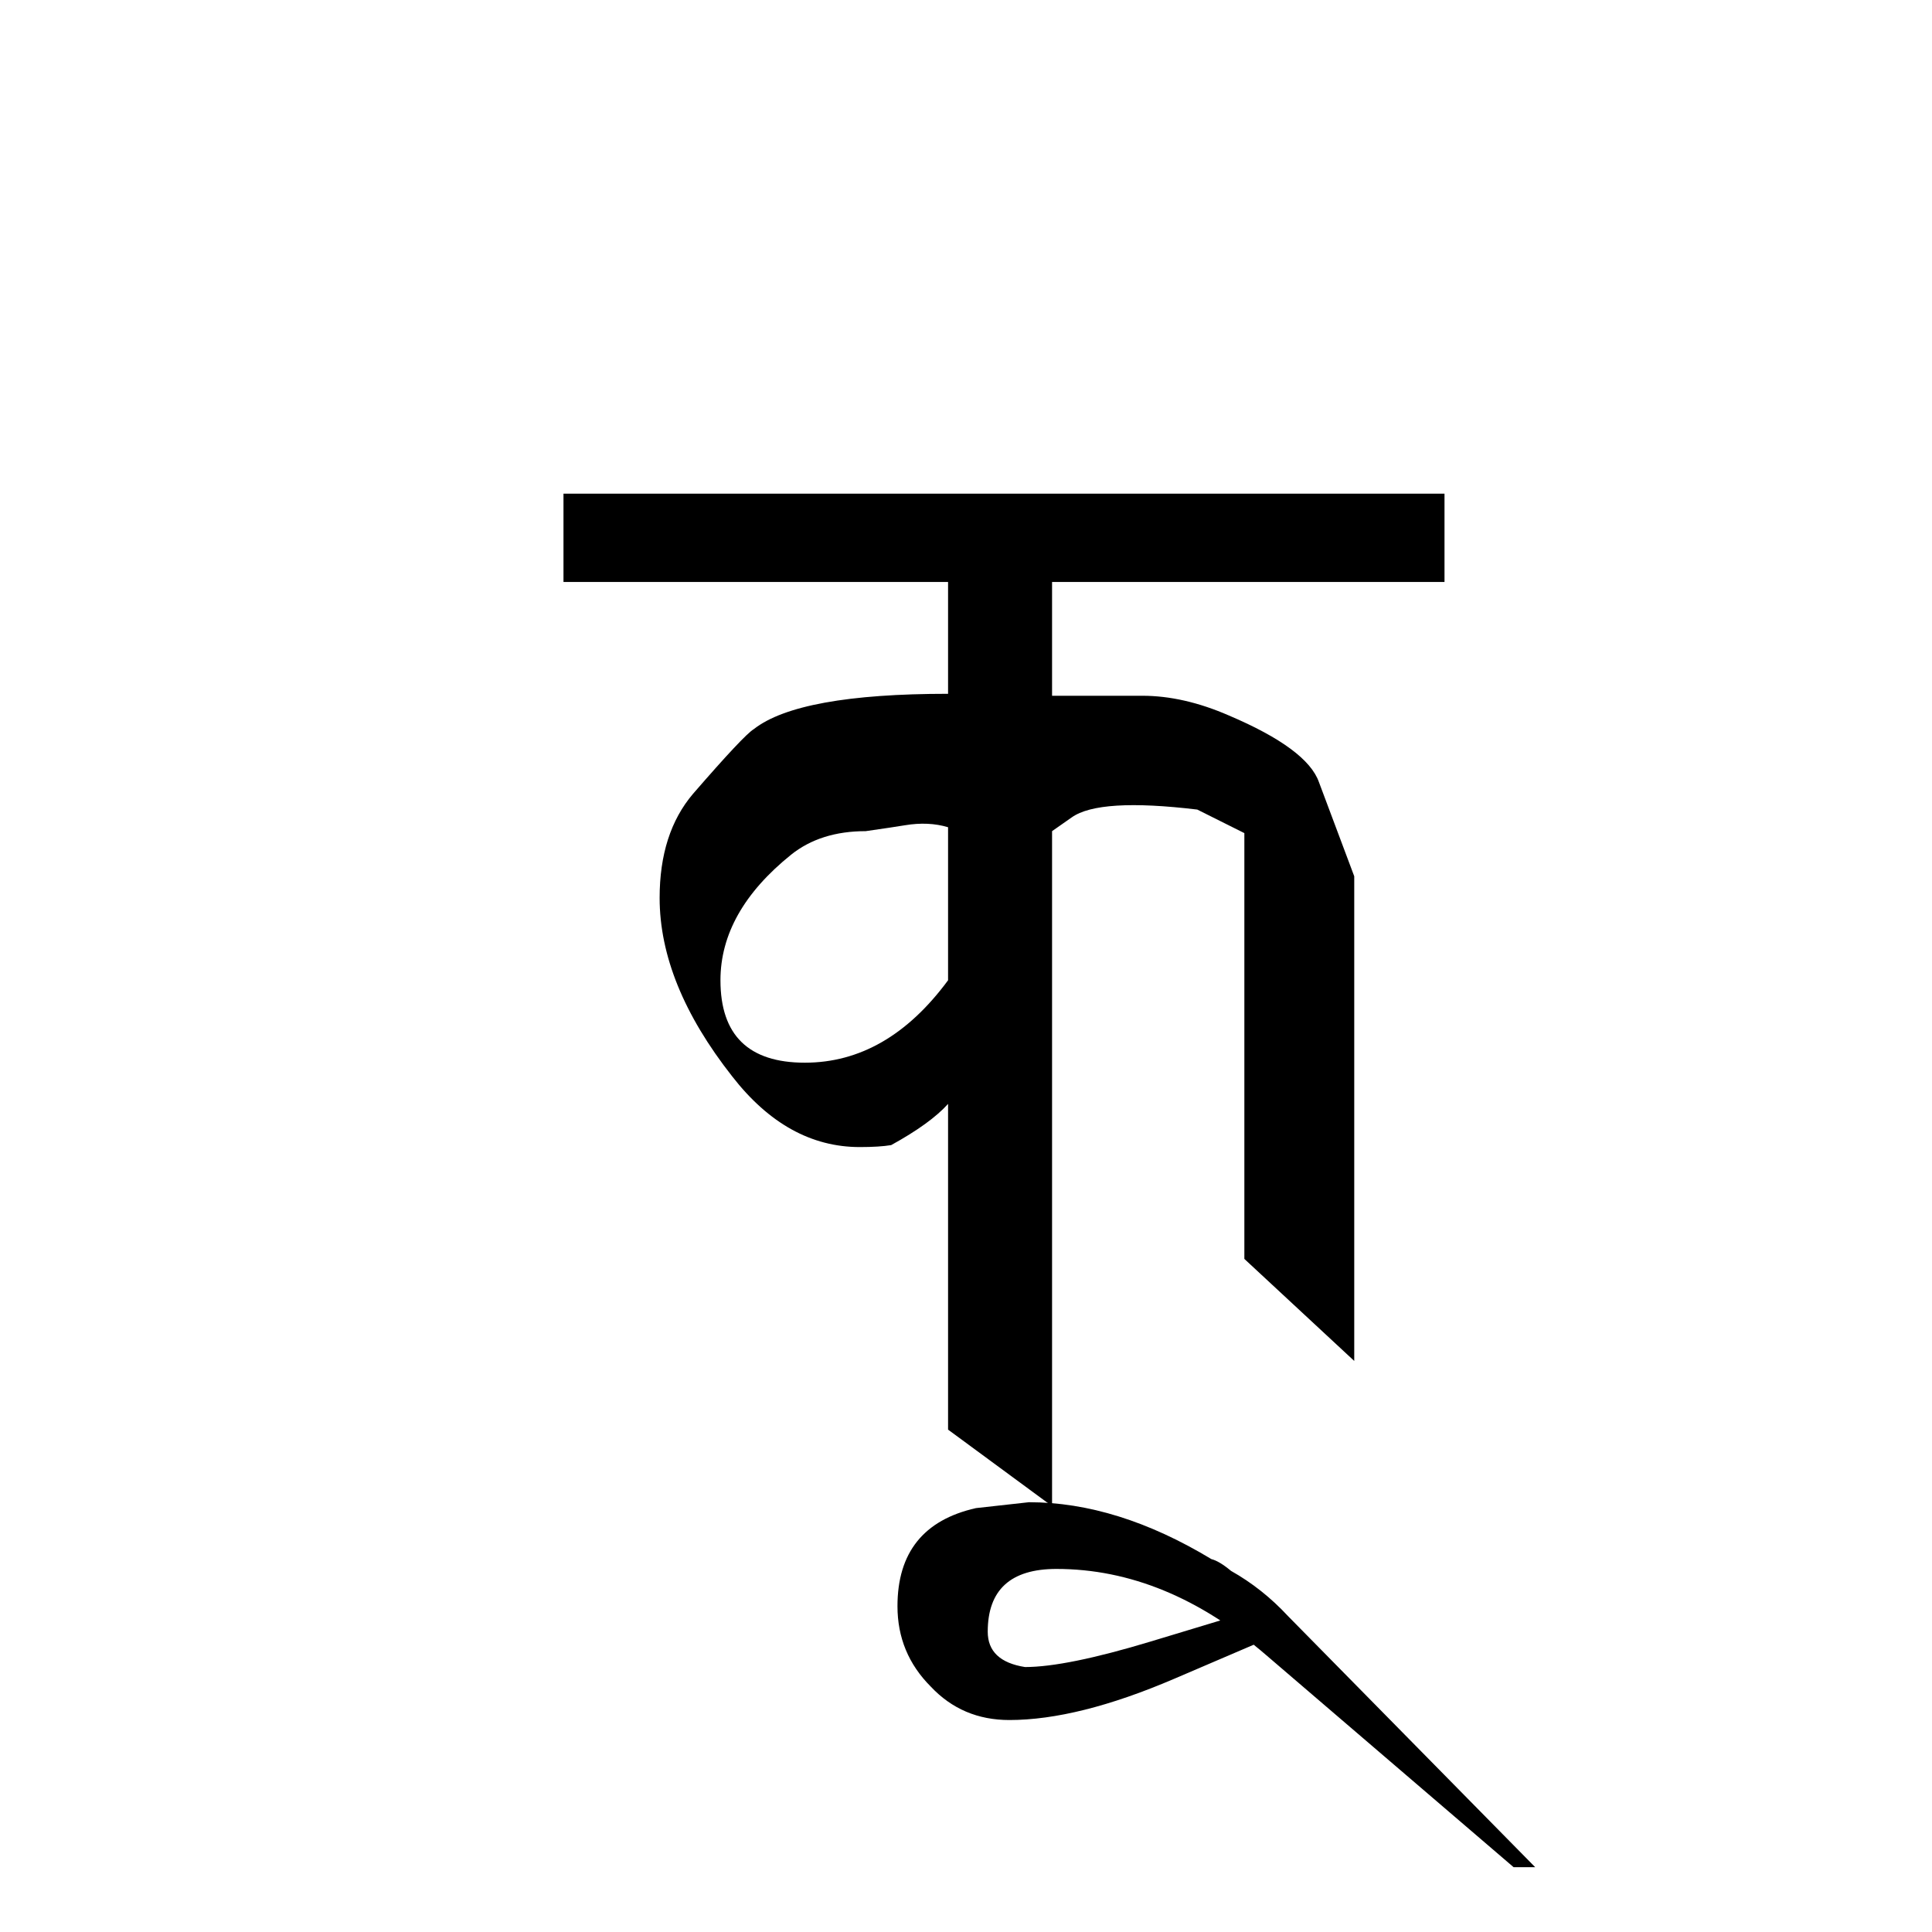
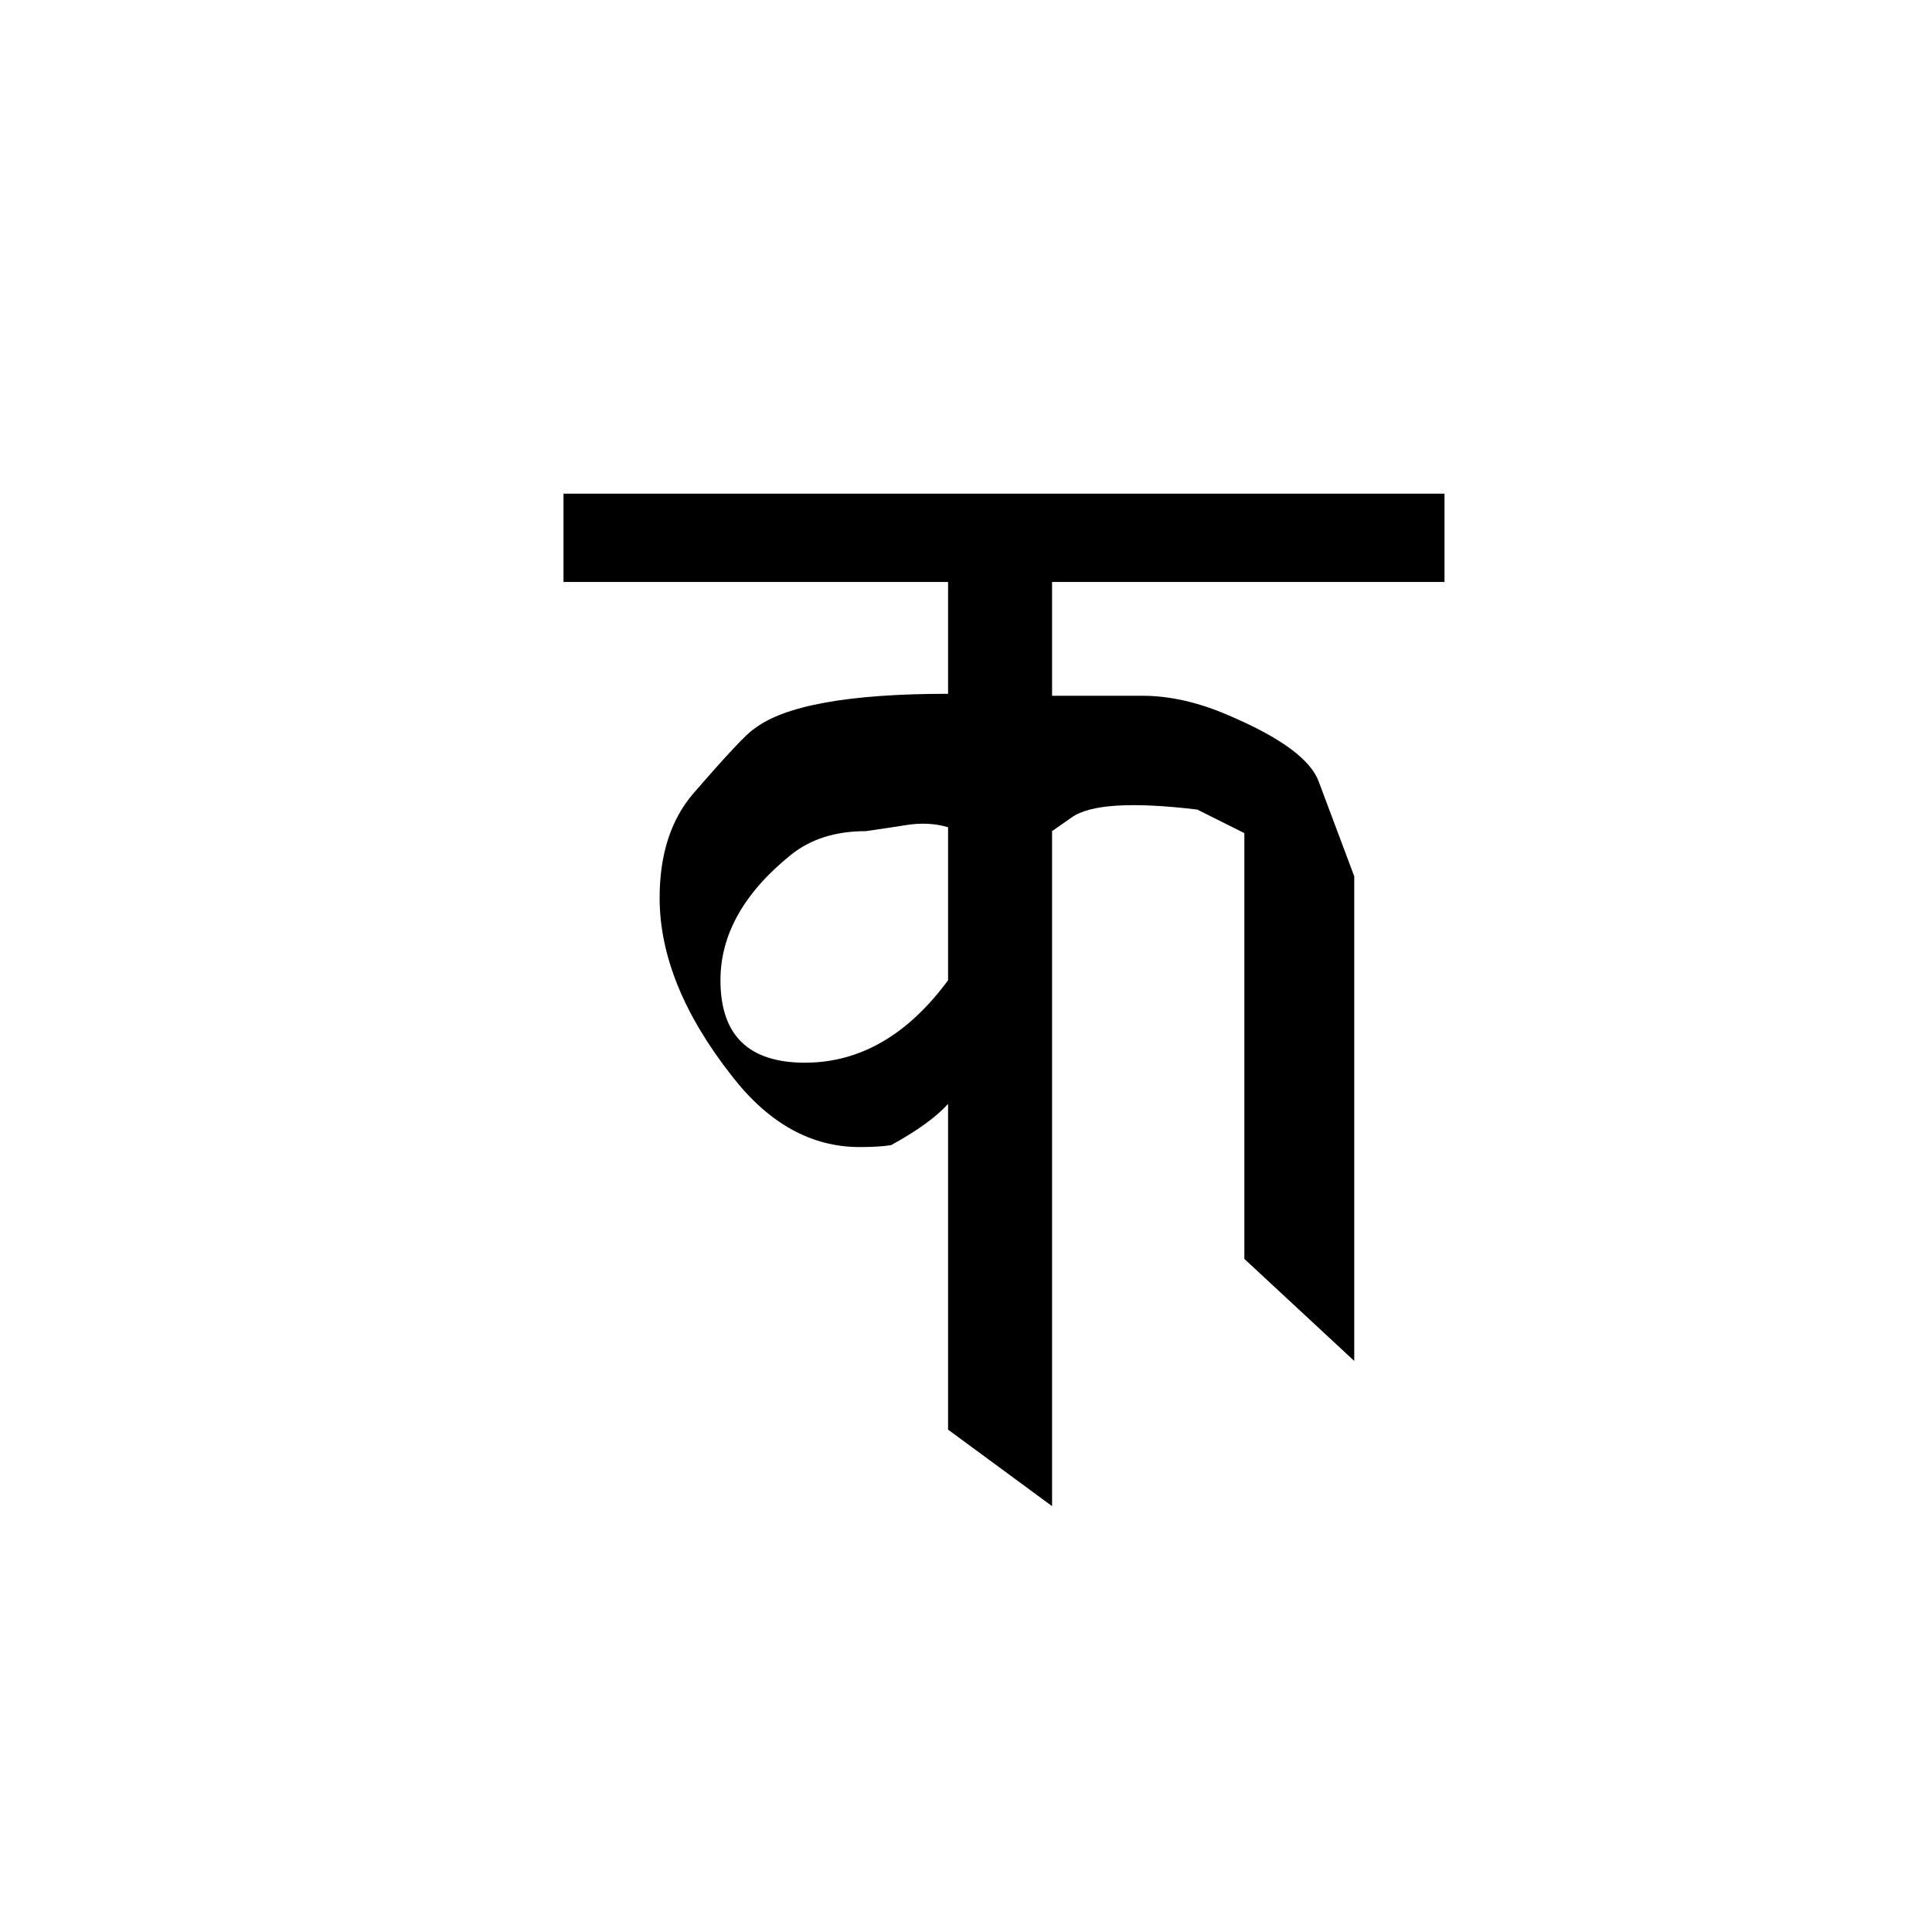
<svg xmlns="http://www.w3.org/2000/svg" xmlns:ns1="http://www.inkscape.org/namespaces/inkscape" xmlns:ns2="http://sodipodi.sourceforge.net/DTD/sodipodi-0.dtd" width="64" height="64" viewBox="0 0 64 64" id="svg2" version="1.1" ns1:version="0.91 r13725" ns2:docname="Pracalit kuu.svg">
  <defs id="defs4" />
  <ns2:namedview id="base" pagecolor="#ffffff" bordercolor="#666666" borderopacity="1.0" ns1:pageopacity="0.0" ns1:pageshadow="2" ns1:zoom="7.9195959" ns1:cx="18.477118" ns1:cy="30.398937" ns1:document-units="px" ns1:current-layer="layer1" showgrid="false" units="px" showguides="true" ns1:guide-bbox="true" ns1:window-width="1920" ns1:window-height="1035" ns1:window-x="0" ns1:window-y="0" ns1:window-maximized="1" />
  <g ns1:label="Layer 1" ns1:groupmode="layer" id="layer1" transform="translate(0,-988.362)">
    <g style="font-style:normal;font-variant:normal;font-weight:normal;font-stretch:normal;font-size:24px;line-height:125%;font-family:Palatino;-inkscape-font-specification:Palatino;text-align:center;letter-spacing:0px;word-spacing:0px;writing-mode:lr-tb;text-anchor:middle;fill:#000000;fill-opacity:1;stroke:none;stroke-width:1px;stroke-linecap:butt;stroke-linejoin:miter;stroke-opacity:1" id="text3336">
      <path d="m 31.406,1007.64 -12.74,0 0,-2.925 29.185,0 0,2.925 -13,0 0,3.77 2.99,0 q 1.365,0 2.86,0.65 2.6,1.105 2.99,2.21 l 1.17,3.12 0,16.055 -3.64,-3.38 0,-14.105 -1.56,-0.78 q -3.25,-0.39 -4.16,0.26 l -0.65,0.455 0,22.36 -3.445,-2.535 0,-10.79 q -0.585,0.65 -1.885,1.365 -0.39,0.065 -1.04,0.065 -2.405,0 -4.225,-2.34 -2.405,-3.055 -2.405,-5.915 0,-2.145 1.105,-3.445 1.69,-1.95 2.015,-2.145 1.495,-1.17 6.435,-1.17 l 0,-3.705 z m 0,13.195 0,-5.07 q -0.65,-0.195 -1.43,-0.065 -0.39,0.065 -1.3,0.195 -1.495,0 -2.47,0.78 -2.34,1.885 -2.34,4.16 0,2.73 2.795,2.73 2.73,0 4.745,-2.73 z" style="font-style:normal;font-variant:normal;font-weight:bold;font-stretch:normal;font-size:65px;font-family:'RABISON2 Nepal Lipi';-inkscape-font-specification:'RABISON2 Nepal Lipi'" id="path5523" />
-       <path d="m 41.95,1043.195 q -3.315,-2.86 -6.955,-2.86 -2.275,0 -2.275,2.08 0,0.975 1.235,1.17 1.365,0 4.16,-0.845 l 2.795,-0.845 1.17,0.715 -3.185,1.365 q -3.185,1.365 -5.46,1.365 -1.56,0 -2.6,-1.105 -1.105,-1.105 -1.105,-2.665 0,-2.665 2.6,-3.25 l 1.755,-0.195 q 2.925,0 6.045,1.885 0.26,0.065 0.65,0.39 1.04,0.585 1.885,1.495 l 8.19,8.32 -0.715,0 -8.19,-7.02 z" style="font-style:normal;font-variant:normal;font-weight:bold;font-stretch:normal;font-size:65px;font-family:'RABISON2 Nepal Lipi';-inkscape-font-specification:'RABISON2 Nepal Lipi'" id="path5525" />
    </g>
  </g>
</svg>